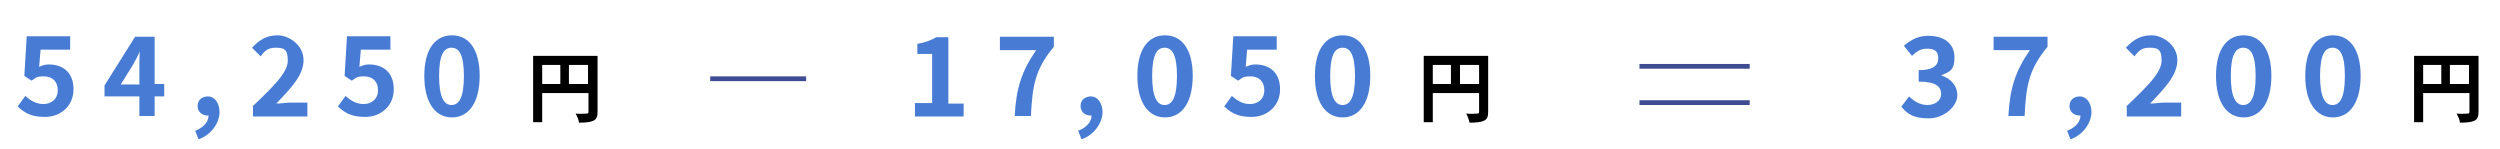
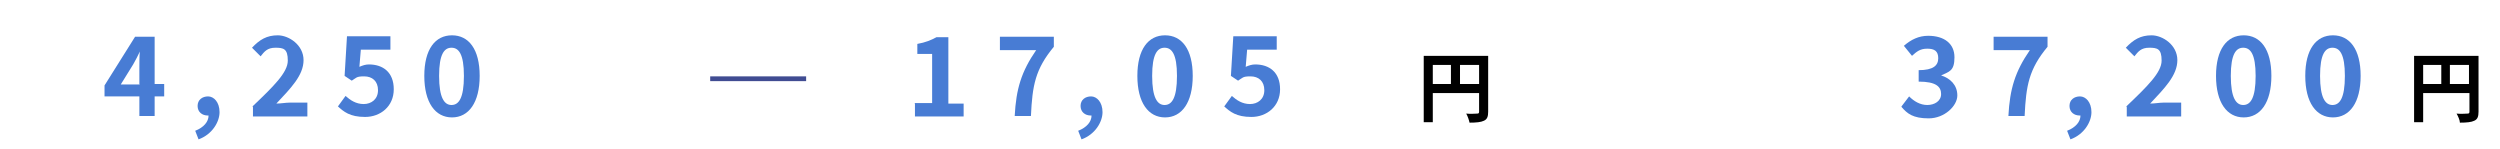
<svg xmlns="http://www.w3.org/2000/svg" id="_レイヤー_1" data-name="レイヤー_1" version="1.1" viewBox="0 0 523.8 31.3">
  <defs>
    <style> .st0 { fill: #487cd4; } .st1 { fill: none; stroke: #404c92; stroke-miterlimit: 10; } </style>
  </defs>
  <g>
    <path d="M519.3,23.4c0,1-.2,1.6-.9,1.9-.6.3-1.6.4-3,.4,0-.5-.4-1.4-.7-1.9.9.1,2,0,2.3,0s.4-.1.4-.4v-3.9h-9.7v6.1h-1.9v-13.9h13.5v11.7h0ZM507.7,17.6h3.8v-4h-3.8v4ZM517.3,17.6v-4h-4v4h4Z" />
    <g>
-       <line class="st1" x1="343.5" y1="13.9" x2="366.6" y2="13.9" />
-       <line class="st1" x1="343.5" y1="21.5" x2="366.6" y2="21.5" />
-     </g>
+       </g>
    <g>
-       <path d="M125.2,23.4c0,1-.2,1.6-.9,1.9-.6.3-1.6.4-3,.4,0-.5-.4-1.4-.7-1.9.9.1,2,0,2.3,0s.4-.1.4-.4v-3.9h-9.7v6.1h-1.9v-13.9h13.5s0,11.7,0,11.7ZM113.6,17.6h3.8v-4h-3.8v4ZM123.2,17.6v-4h-4v4h4Z" />
      <path d="M311.8,23.4c0,1-.2,1.6-.9,1.9-.6.3-1.6.4-3,.4-.1-.5-.4-1.4-.7-1.9.9.1,2,0,2.3,0s.4-.1.4-.4v-3.9h-9.7v6.1h-1.9v-13.9h13.5v11.7h0ZM300.2,17.6h3.8v-4h-3.8v4ZM309.9,17.6v-4h-4v4h4Z" />
      <line class="st1" x1="168.9" y1="16.5" x2="148.8" y2="16.5" />
    </g>
  </g>
  <g>
-     <path class="st0" d="M3.7,22.3l1.6-2.2c1,.9,2.2,1.7,3.8,1.7s3-1,3-2.9-1.2-2.9-2.9-2.9-1.6.3-2.6.9l-1.5-1,.5-8.3h9.1v2.8h-6.2l-.3,3.6c.7-.3,1.3-.5,2-.5,2.9,0,5.2,1.6,5.2,5.2s-2.8,5.8-6,5.8-4.5-1.1-5.8-2.3Z" />
    <path class="st0" d="M29.2,20.2h-7.3v-2.3l6.4-10.2h4.1v9.9h2v2.6h-2v4.1h-3.2v-4.1ZM29.2,17.6v-3.3c0-1,0-2.6.1-3.5h0c-.4.9-.9,1.8-1.4,2.7l-2.6,4.2h4Z" />
    <path class="st0" d="M40.9,27.4c1.8-.7,2.8-1.9,2.8-3.2h-.2c-1.1,0-2.1-.7-2.1-2s1-2,2.2-2,2.4,1.2,2.4,3.3-1.6,4.7-4.4,5.7l-.7-1.8Z" />
    <path class="st0" d="M52.9,22.3c4.4-4.2,7.4-7.1,7.4-9.6s-.9-2.7-2.6-2.7-2.3.8-3.1,1.8l-1.8-1.8c1.6-1.7,3.1-2.6,5.4-2.6s5.4,2,5.4,5.2-2.7,5.9-5.7,9.1c.9,0,2-.2,2.8-.2h3.7v2.9h-11.4v-2Z" />
    <path class="st0" d="M70.8,22.3l1.6-2.2c1,.9,2.2,1.7,3.8,1.7s3-1,3-2.9-1.2-2.9-2.9-2.9-1.6.3-2.6.9l-1.5-1,.5-8.3h9.1v2.8h-6.2l-.3,3.6c.7-.3,1.3-.5,2-.5,2.9,0,5.2,1.6,5.2,5.2s-2.8,5.8-6,5.8-4.5-1.1-5.8-2.3Z" />
    <path class="st0" d="M88.9,15.9c0-5.6,2.3-8.5,5.8-8.5s5.8,2.9,5.8,8.5-2.3,8.7-5.8,8.7-5.8-3.1-5.8-8.7ZM97.2,15.9c0-4.6-1.1-5.9-2.6-5.9s-2.6,1.3-2.6,5.9,1.1,6.1,2.6,6.1,2.6-1.4,2.6-6.1Z" />
  </g>
  <g>
    <path class="st0" d="M191.6,21.6h3.7v-10.3h-3.1v-2.1c1.7-.3,2.9-.8,4-1.4h2.5v13.9h3.2v2.7h-10.2v-2.7Z" />
    <path class="st0" d="M217.2,10.5h-7.7v-2.8h11.3v2.1c-3.9,4.7-4.5,8.1-4.8,14.5h-3.4c.3-5.7,1.4-9.3,4.5-13.8Z" />
    <path class="st0" d="M225.9,27.4c1.8-.7,2.8-1.9,2.8-3.2h-.2c-1.1,0-2.1-.7-2.1-2s1-2,2.2-2,2.4,1.2,2.4,3.3-1.6,4.7-4.4,5.7l-.7-1.8Z" />
    <path class="st0" d="M238.3,15.9c0-5.6,2.3-8.5,5.8-8.5s5.8,2.9,5.8,8.5-2.3,8.7-5.8,8.7-5.8-3.1-5.8-8.7ZM246.6,15.9c0-4.6-1.1-5.9-2.6-5.9s-2.6,1.3-2.6,5.9,1.1,6.1,2.6,6.1,2.6-1.4,2.6-6.1Z" />
    <path class="st0" d="M256.5,22.3l1.6-2.2c1,.9,2.2,1.7,3.8,1.7s3-1,3-2.9-1.2-2.9-2.9-2.9-1.6.3-2.6.9l-1.5-1,.5-8.3h9.1v2.8h-6.2l-.3,3.6c.7-.3,1.3-.5,2-.5,2.9,0,5.2,1.6,5.2,5.2s-2.8,5.8-6,5.8-4.5-1.1-5.8-2.3Z" />
-     <path class="st0" d="M275.5,15.9c0-5.6,2.3-8.5,5.8-8.5s5.8,2.9,5.8,8.5-2.3,8.7-5.8,8.7-5.8-3.1-5.8-8.7ZM283.9,15.9c0-4.6-1.1-5.9-2.6-5.9s-2.6,1.3-2.6,5.9,1.1,6.1,2.6,6.1,2.6-1.4,2.6-6.1Z" />
  </g>
  <g>
    <path class="st0" d="M398.4,22.3l1.6-2.1c1,1,2.3,1.8,3.8,1.8s2.9-.8,2.9-2.3-1-2.6-4.7-2.6v-2.4c3.1,0,4.1-1,4.1-2.5s-.8-2-2.3-2-2.2.6-3.2,1.5l-1.7-2.1c1.5-1.3,3.1-2.1,5.1-2.1,3.3,0,5.5,1.6,5.5,4.5s-1.1,3-2.8,3.8h0c1.9.6,3.4,2,3.4,4.2s-2.7,4.8-6,4.8-4.5-1-5.7-2.4Z" />
    <path class="st0" d="M425.4,10.5h-7.7v-2.8h11.3v2.1c-3.9,4.7-4.5,8.1-4.8,14.5h-3.4c.3-5.7,1.4-9.3,4.5-13.8Z" />
    <path class="st0" d="M433.1,27.4c1.8-.7,2.8-1.9,2.8-3.2h-.2c-1.1,0-2.1-.7-2.1-2s1-2,2.2-2,2.4,1.2,2.4,3.3-1.6,4.7-4.4,5.7l-.7-1.8Z" />
    <path class="st0" d="M445.5,22.3c4.4-4.2,7.4-7.1,7.4-9.6s-.9-2.7-2.6-2.7-2.3.8-3.1,1.8l-1.8-1.8c1.6-1.7,3.1-2.6,5.4-2.6s5.4,2,5.4,5.2-2.7,5.9-5.7,9.1c.9,0,2-.2,2.8-.2h3.7v2.9h-11.4v-2Z" />
    <path class="st0" d="M464.3,15.9c0-5.6,2.3-8.5,5.8-8.5s5.8,2.9,5.8,8.5-2.3,8.7-5.8,8.7-5.8-3.1-5.8-8.7ZM472.6,15.9c0-4.6-1.1-5.9-2.6-5.9s-2.6,1.3-2.6,5.9,1.1,6.1,2.6,6.1,2.6-1.4,2.6-6.1Z" />
    <path class="st0" d="M483,15.9c0-5.6,2.3-8.5,5.8-8.5s5.8,2.9,5.8,8.5-2.3,8.7-5.8,8.7-5.8-3.1-5.8-8.7ZM491.3,15.9c0-4.6-1.1-5.9-2.6-5.9s-2.6,1.3-2.6,5.9,1.1,6.1,2.6,6.1,2.6-1.4,2.6-6.1Z" />
  </g>
</svg>